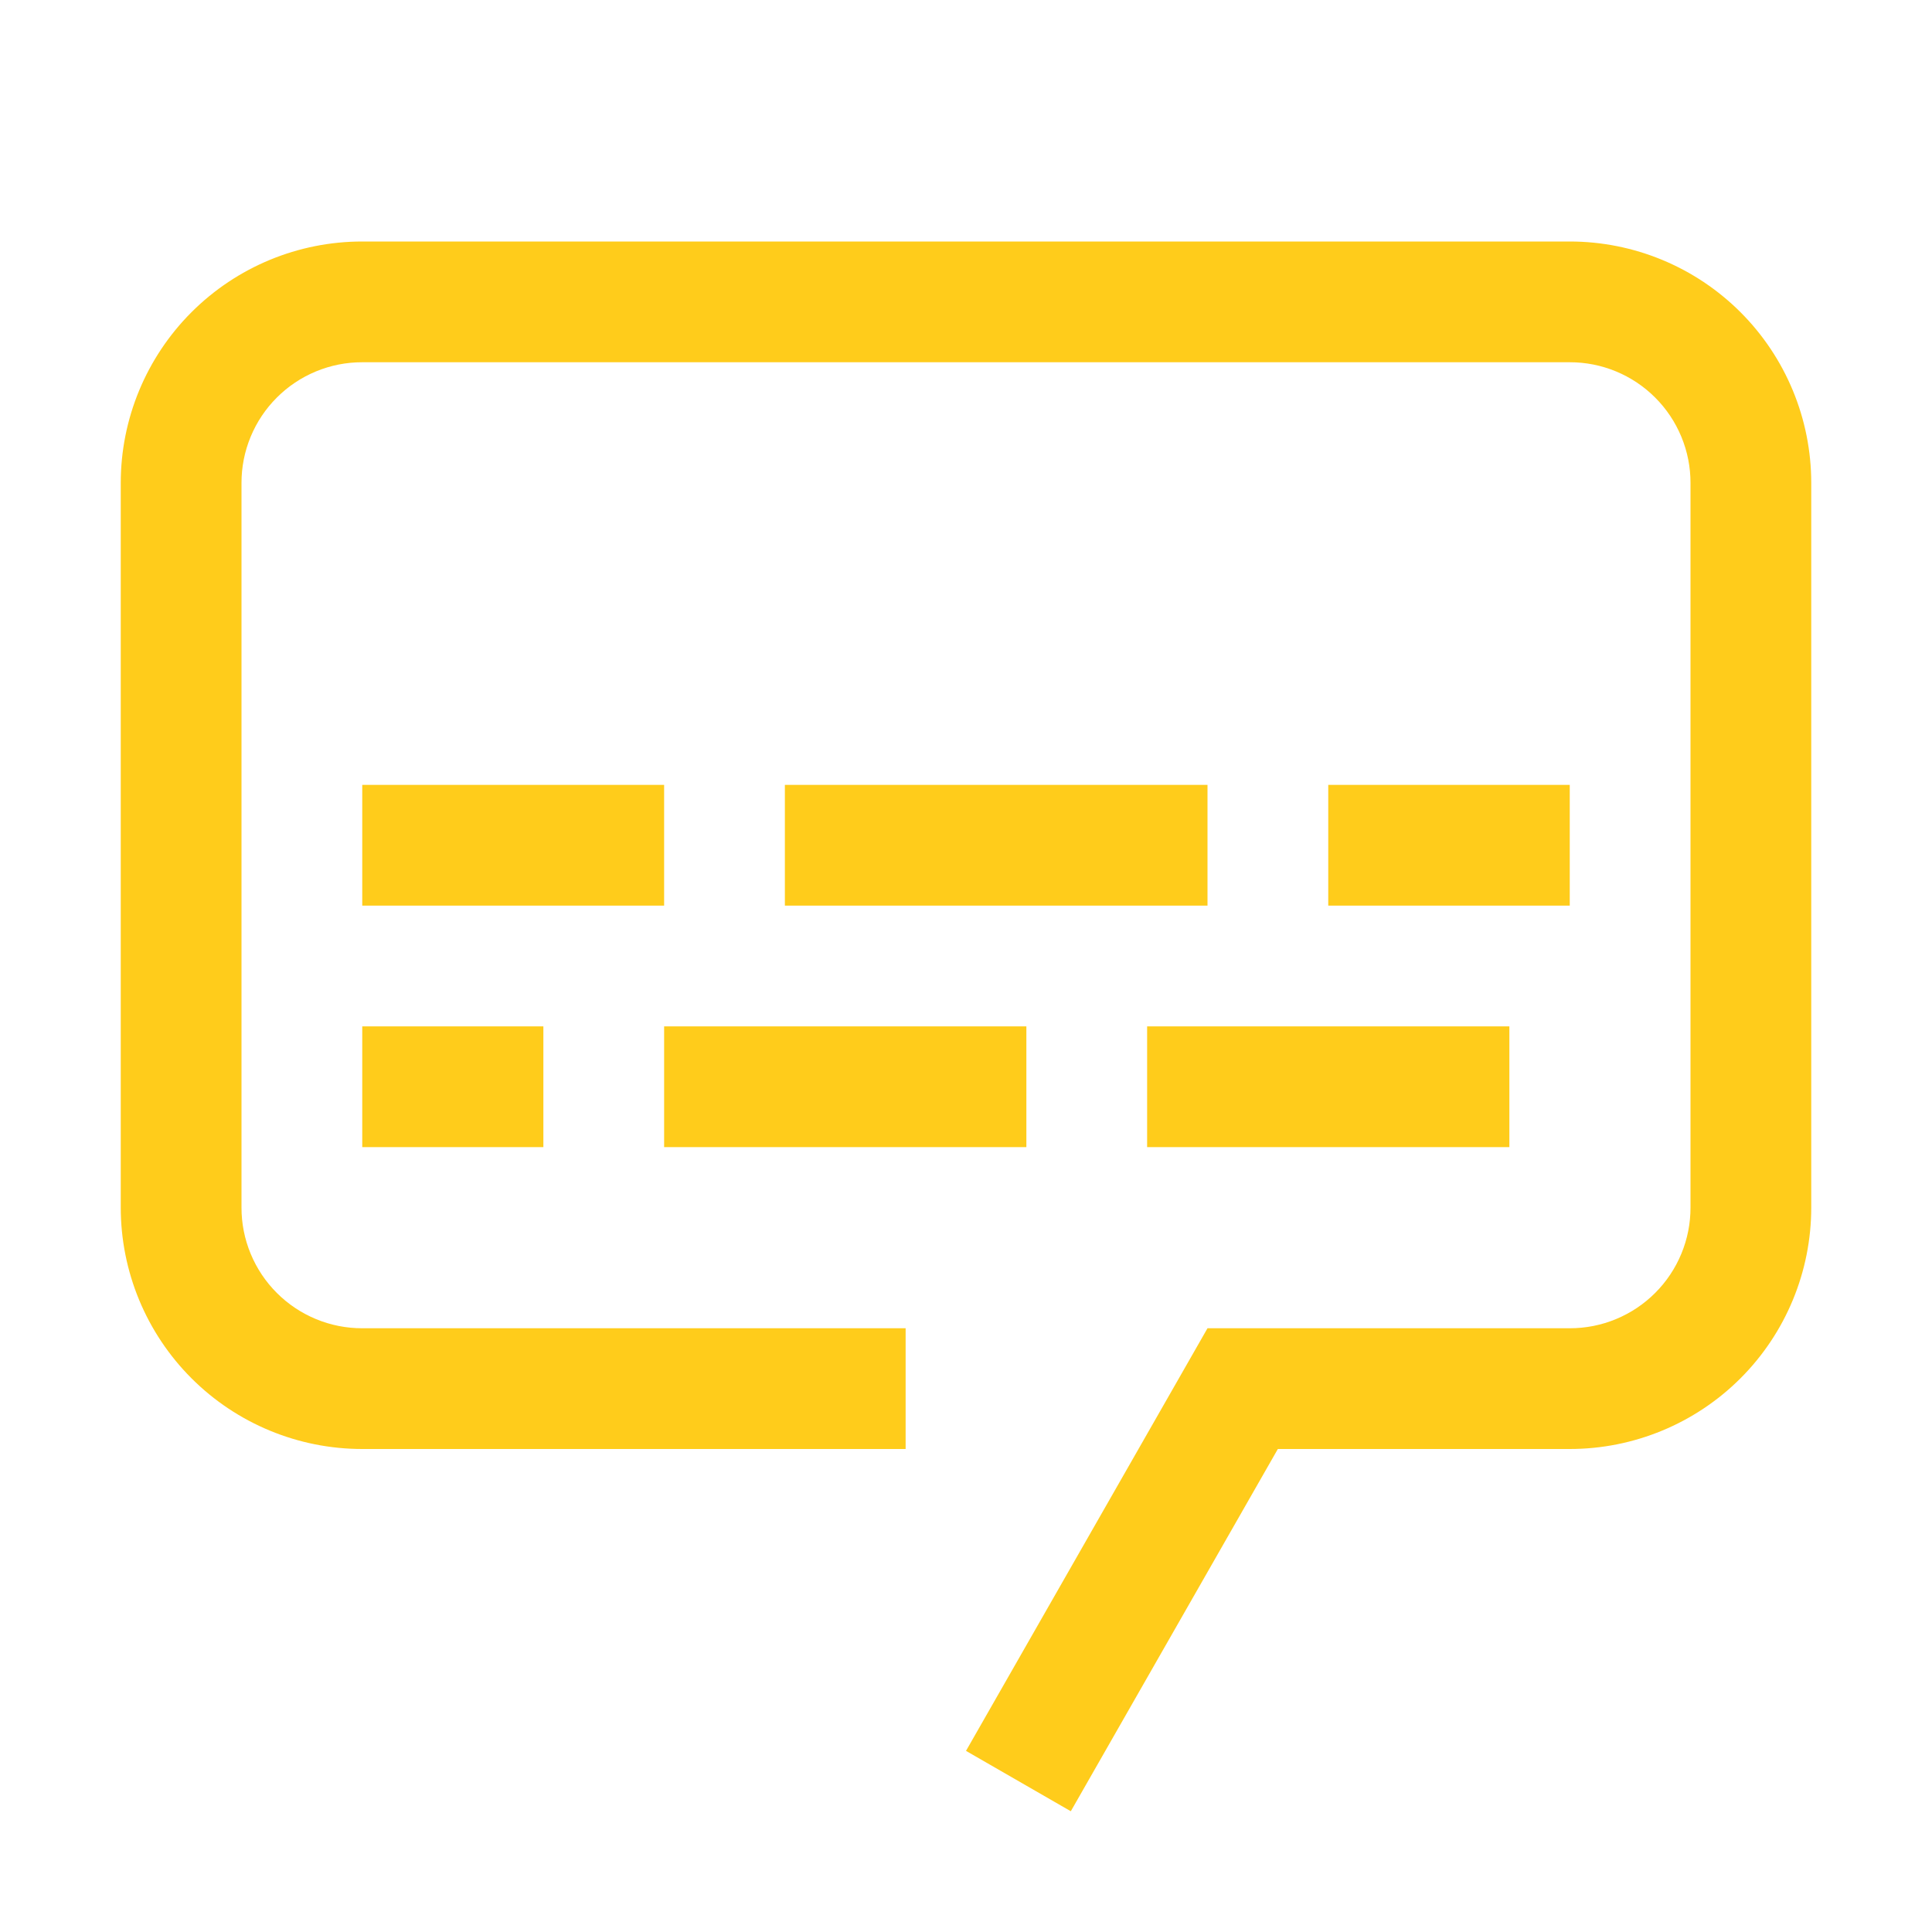
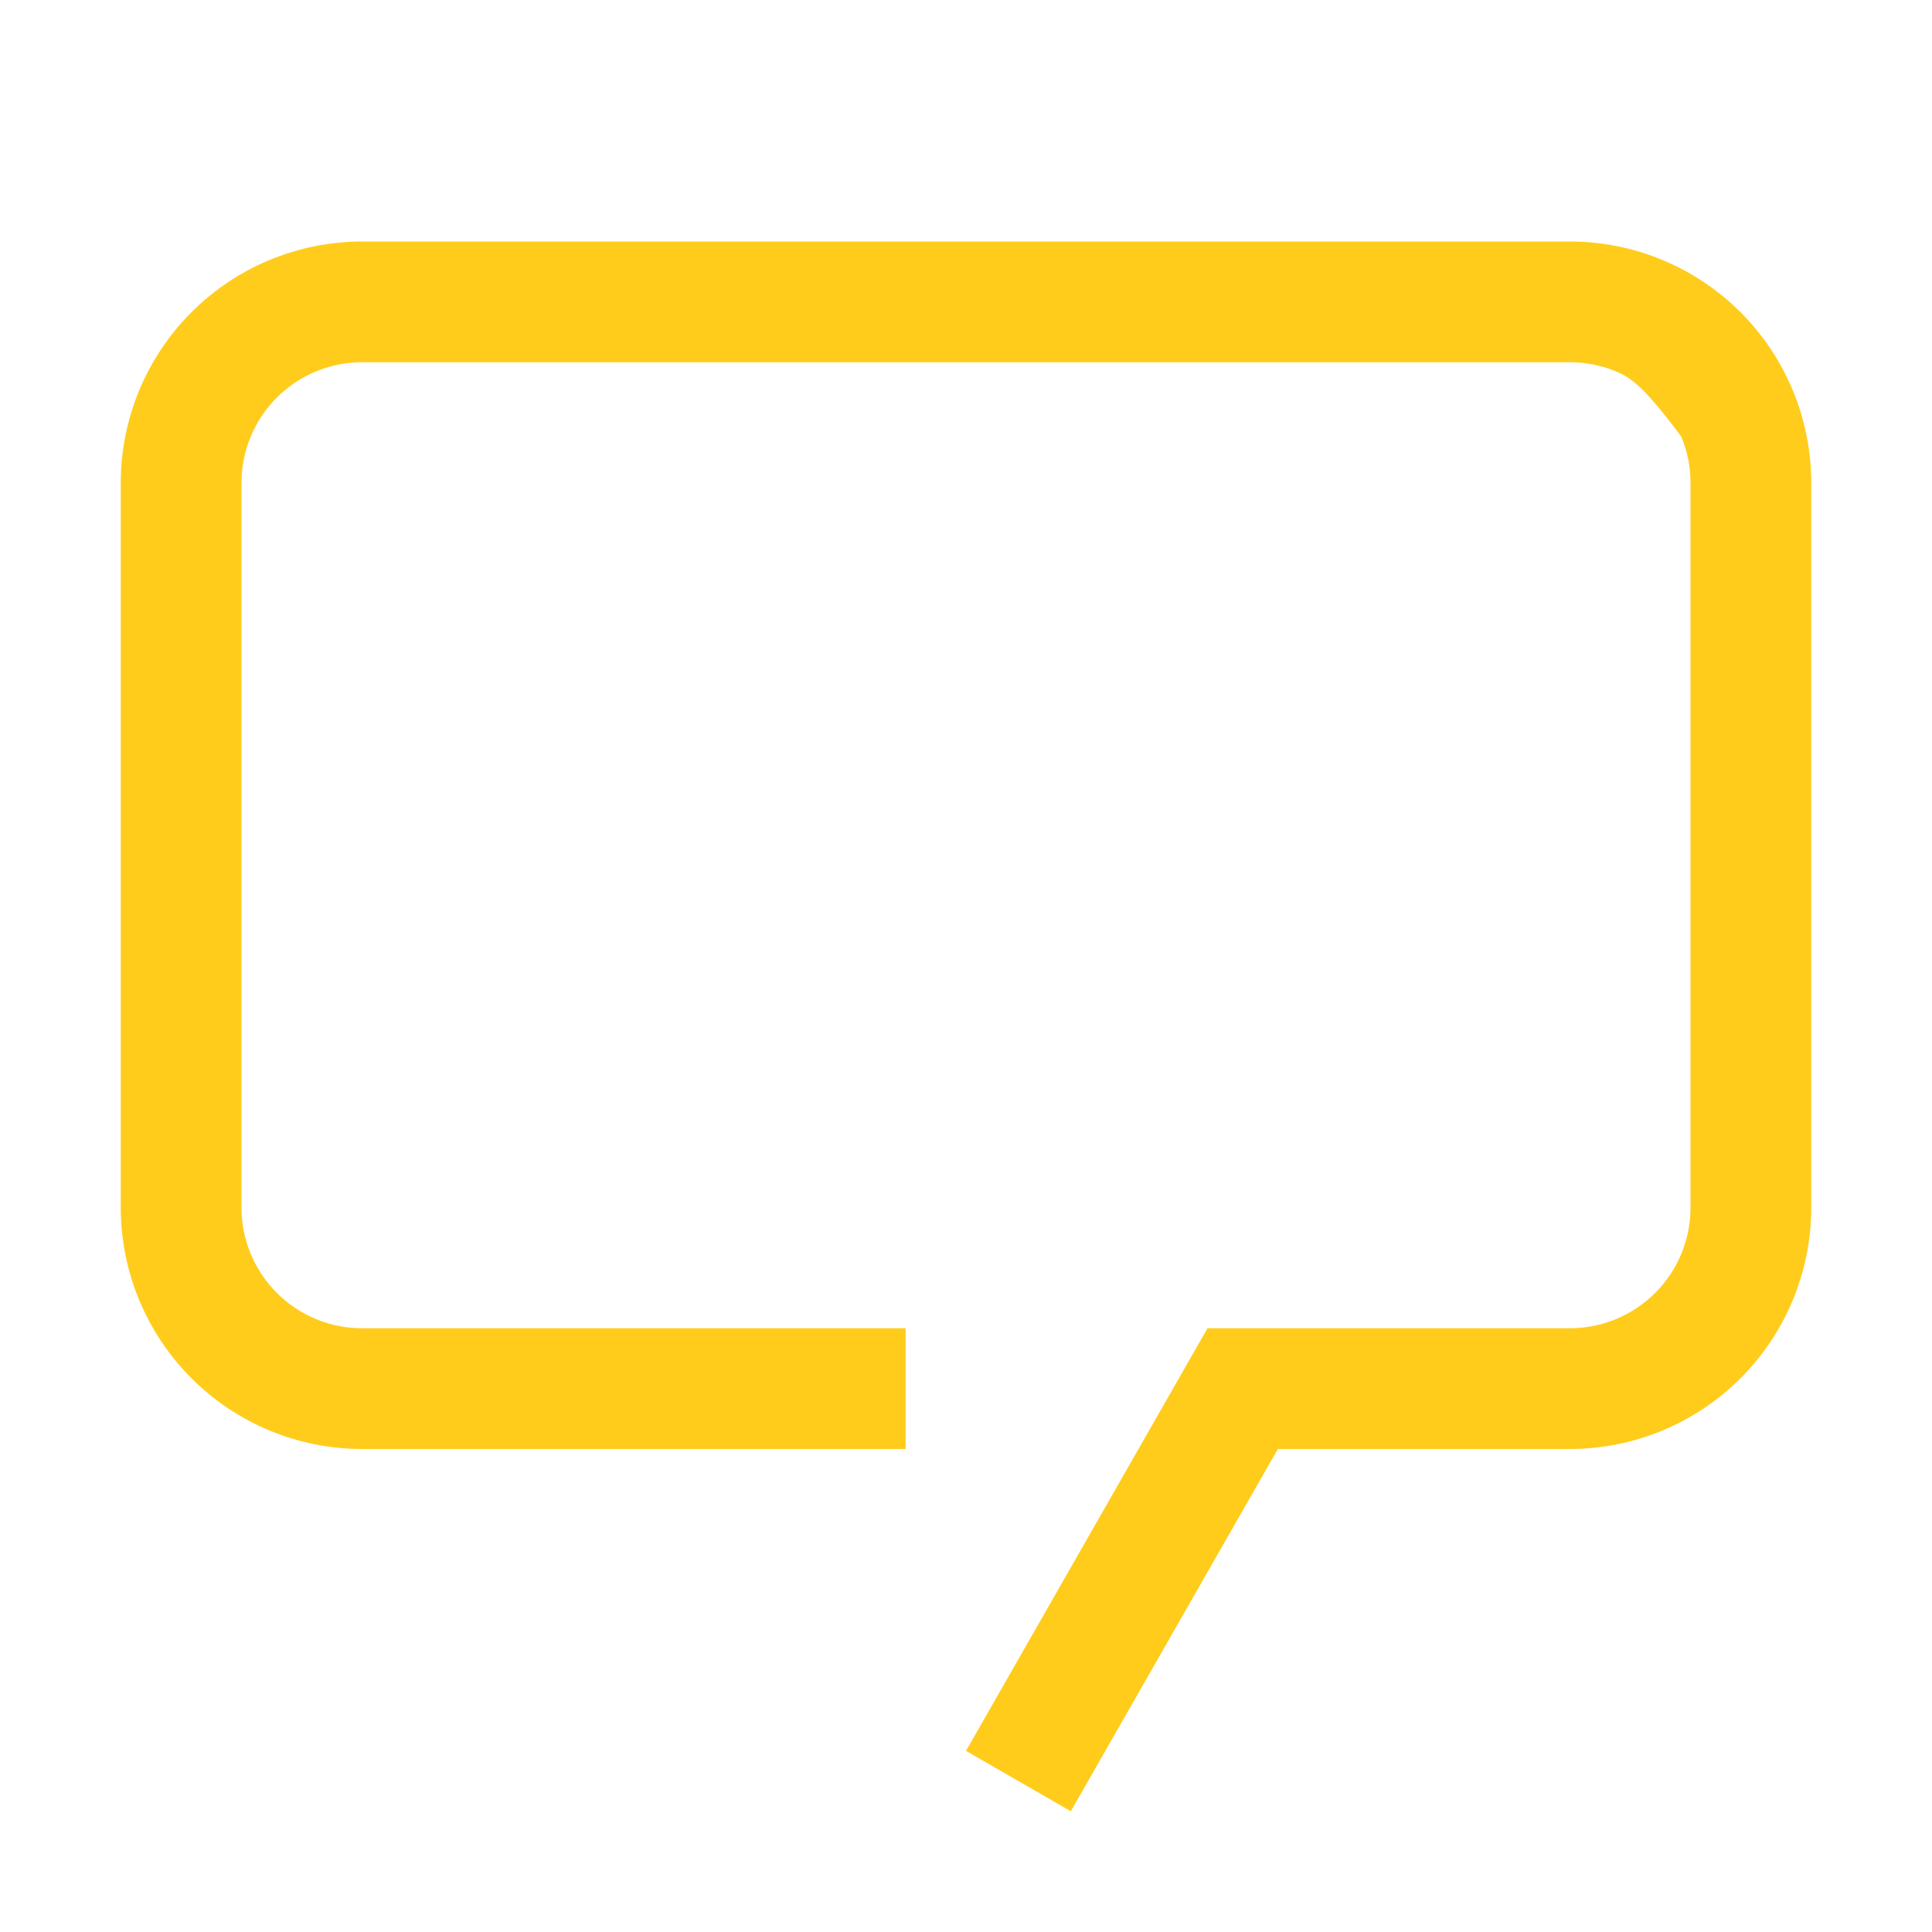
<svg xmlns="http://www.w3.org/2000/svg" width="56" height="56" viewBox="0 0 56 56" fill="none">
  <g id="carbon:closed-caption-alt">
-     <path id="Vector" d="M33.25 29.75H43.75V33.25H33.25V29.75ZM19.25 29.75H29.75V33.25H19.25V29.75ZM10.5 29.75H15.75V33.25H10.5V29.75ZM38.5 22.75H45.5V26.25H38.5V22.75ZM22.75 22.75H35V26.25H22.75V22.75ZM10.5 22.75H19.25V26.25H10.5V22.75Z" fill="#FFCC1B" />
-     <path id="Vector_2" d="M31.038 52.5L28 50.75L35 38.5H45.5C45.96 38.501 46.415 38.411 46.84 38.235C47.265 38.059 47.651 37.802 47.976 37.476C48.302 37.151 48.559 36.765 48.735 36.34C48.911 35.915 49.001 35.46 49 35V14C49.001 13.54 48.911 13.085 48.735 12.66C48.559 12.235 48.302 11.849 47.976 11.524C47.651 11.198 47.265 10.941 46.84 10.765C46.415 10.589 45.96 10.499 45.5 10.5H10.5C10.04 10.499 9.585 10.589 9.16 10.765C8.735 10.941 8.349 11.198 8.024 11.524C7.698 11.849 7.441 12.235 7.265 12.66C7.089 13.085 6.999 13.54 7 14V35C6.999 35.46 7.089 35.915 7.265 36.34C7.441 36.765 7.698 37.151 8.024 37.476C8.349 37.802 8.735 38.059 9.16 38.235C9.585 38.411 10.04 38.501 10.5 38.5H26.25V42H10.5C8.643 42 6.863 41.263 5.55 39.95C4.237 38.637 3.5 36.856 3.5 35V14C3.5 12.143 4.237 10.363 5.55 9.05C6.863 7.737 8.643 7 10.5 7H45.5C47.356 7 49.137 7.737 50.45 9.05C51.763 10.363 52.5 12.143 52.5 14V35C52.5 36.856 51.763 38.637 50.45 39.95C49.137 41.263 47.356 42 45.5 42H37.039L31.038 52.5Z" fill="#FFCC1B" />
+     <path id="Vector_2" d="M31.038 52.5L28 50.75L35 38.5H45.5C45.96 38.501 46.415 38.411 46.84 38.235C47.265 38.059 47.651 37.802 47.976 37.476C48.302 37.151 48.559 36.765 48.735 36.34C48.911 35.915 49.001 35.46 49 35V14C49.001 13.54 48.911 13.085 48.735 12.66C47.651 11.198 47.265 10.941 46.84 10.765C46.415 10.589 45.96 10.499 45.5 10.5H10.5C10.04 10.499 9.585 10.589 9.16 10.765C8.735 10.941 8.349 11.198 8.024 11.524C7.698 11.849 7.441 12.235 7.265 12.66C7.089 13.085 6.999 13.54 7 14V35C6.999 35.46 7.089 35.915 7.265 36.34C7.441 36.765 7.698 37.151 8.024 37.476C8.349 37.802 8.735 38.059 9.16 38.235C9.585 38.411 10.04 38.501 10.5 38.5H26.25V42H10.5C8.643 42 6.863 41.263 5.55 39.95C4.237 38.637 3.5 36.856 3.5 35V14C3.5 12.143 4.237 10.363 5.55 9.05C6.863 7.737 8.643 7 10.5 7H45.5C47.356 7 49.137 7.737 50.45 9.05C51.763 10.363 52.5 12.143 52.5 14V35C52.5 36.856 51.763 38.637 50.45 39.95C49.137 41.263 47.356 42 45.5 42H37.039L31.038 52.5Z" fill="#FFCC1B" />
  </g>
</svg>